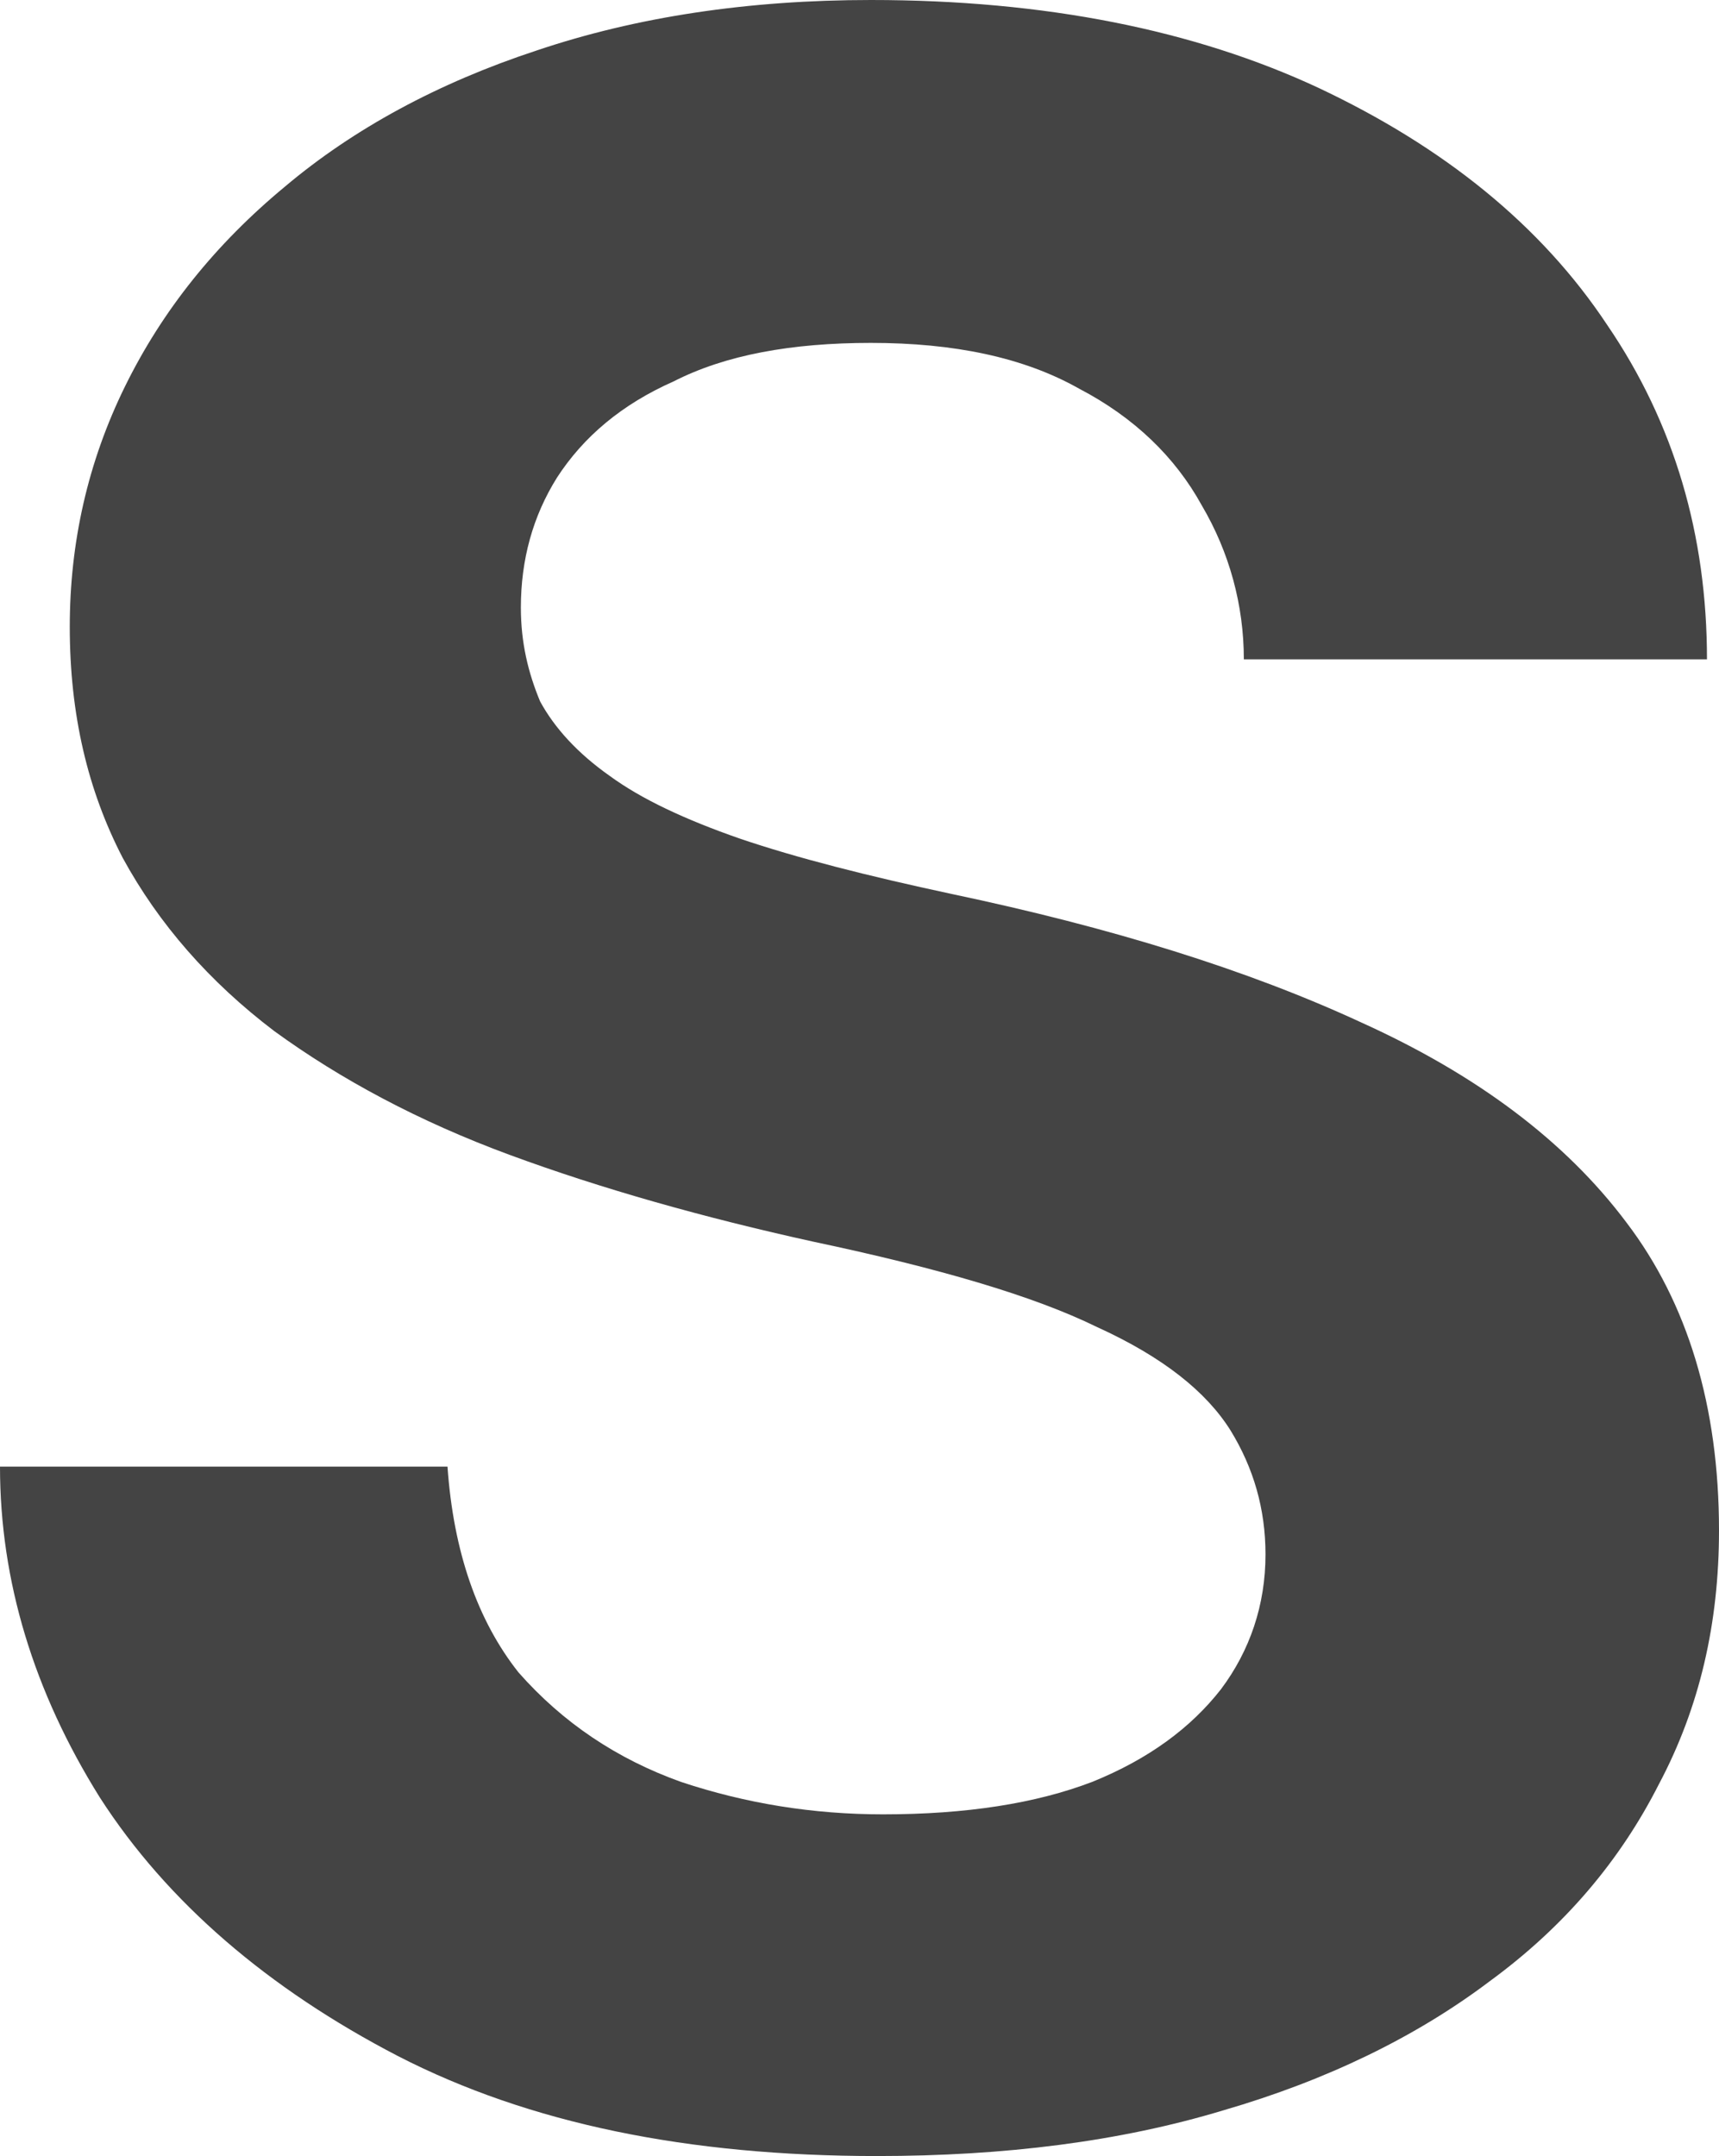
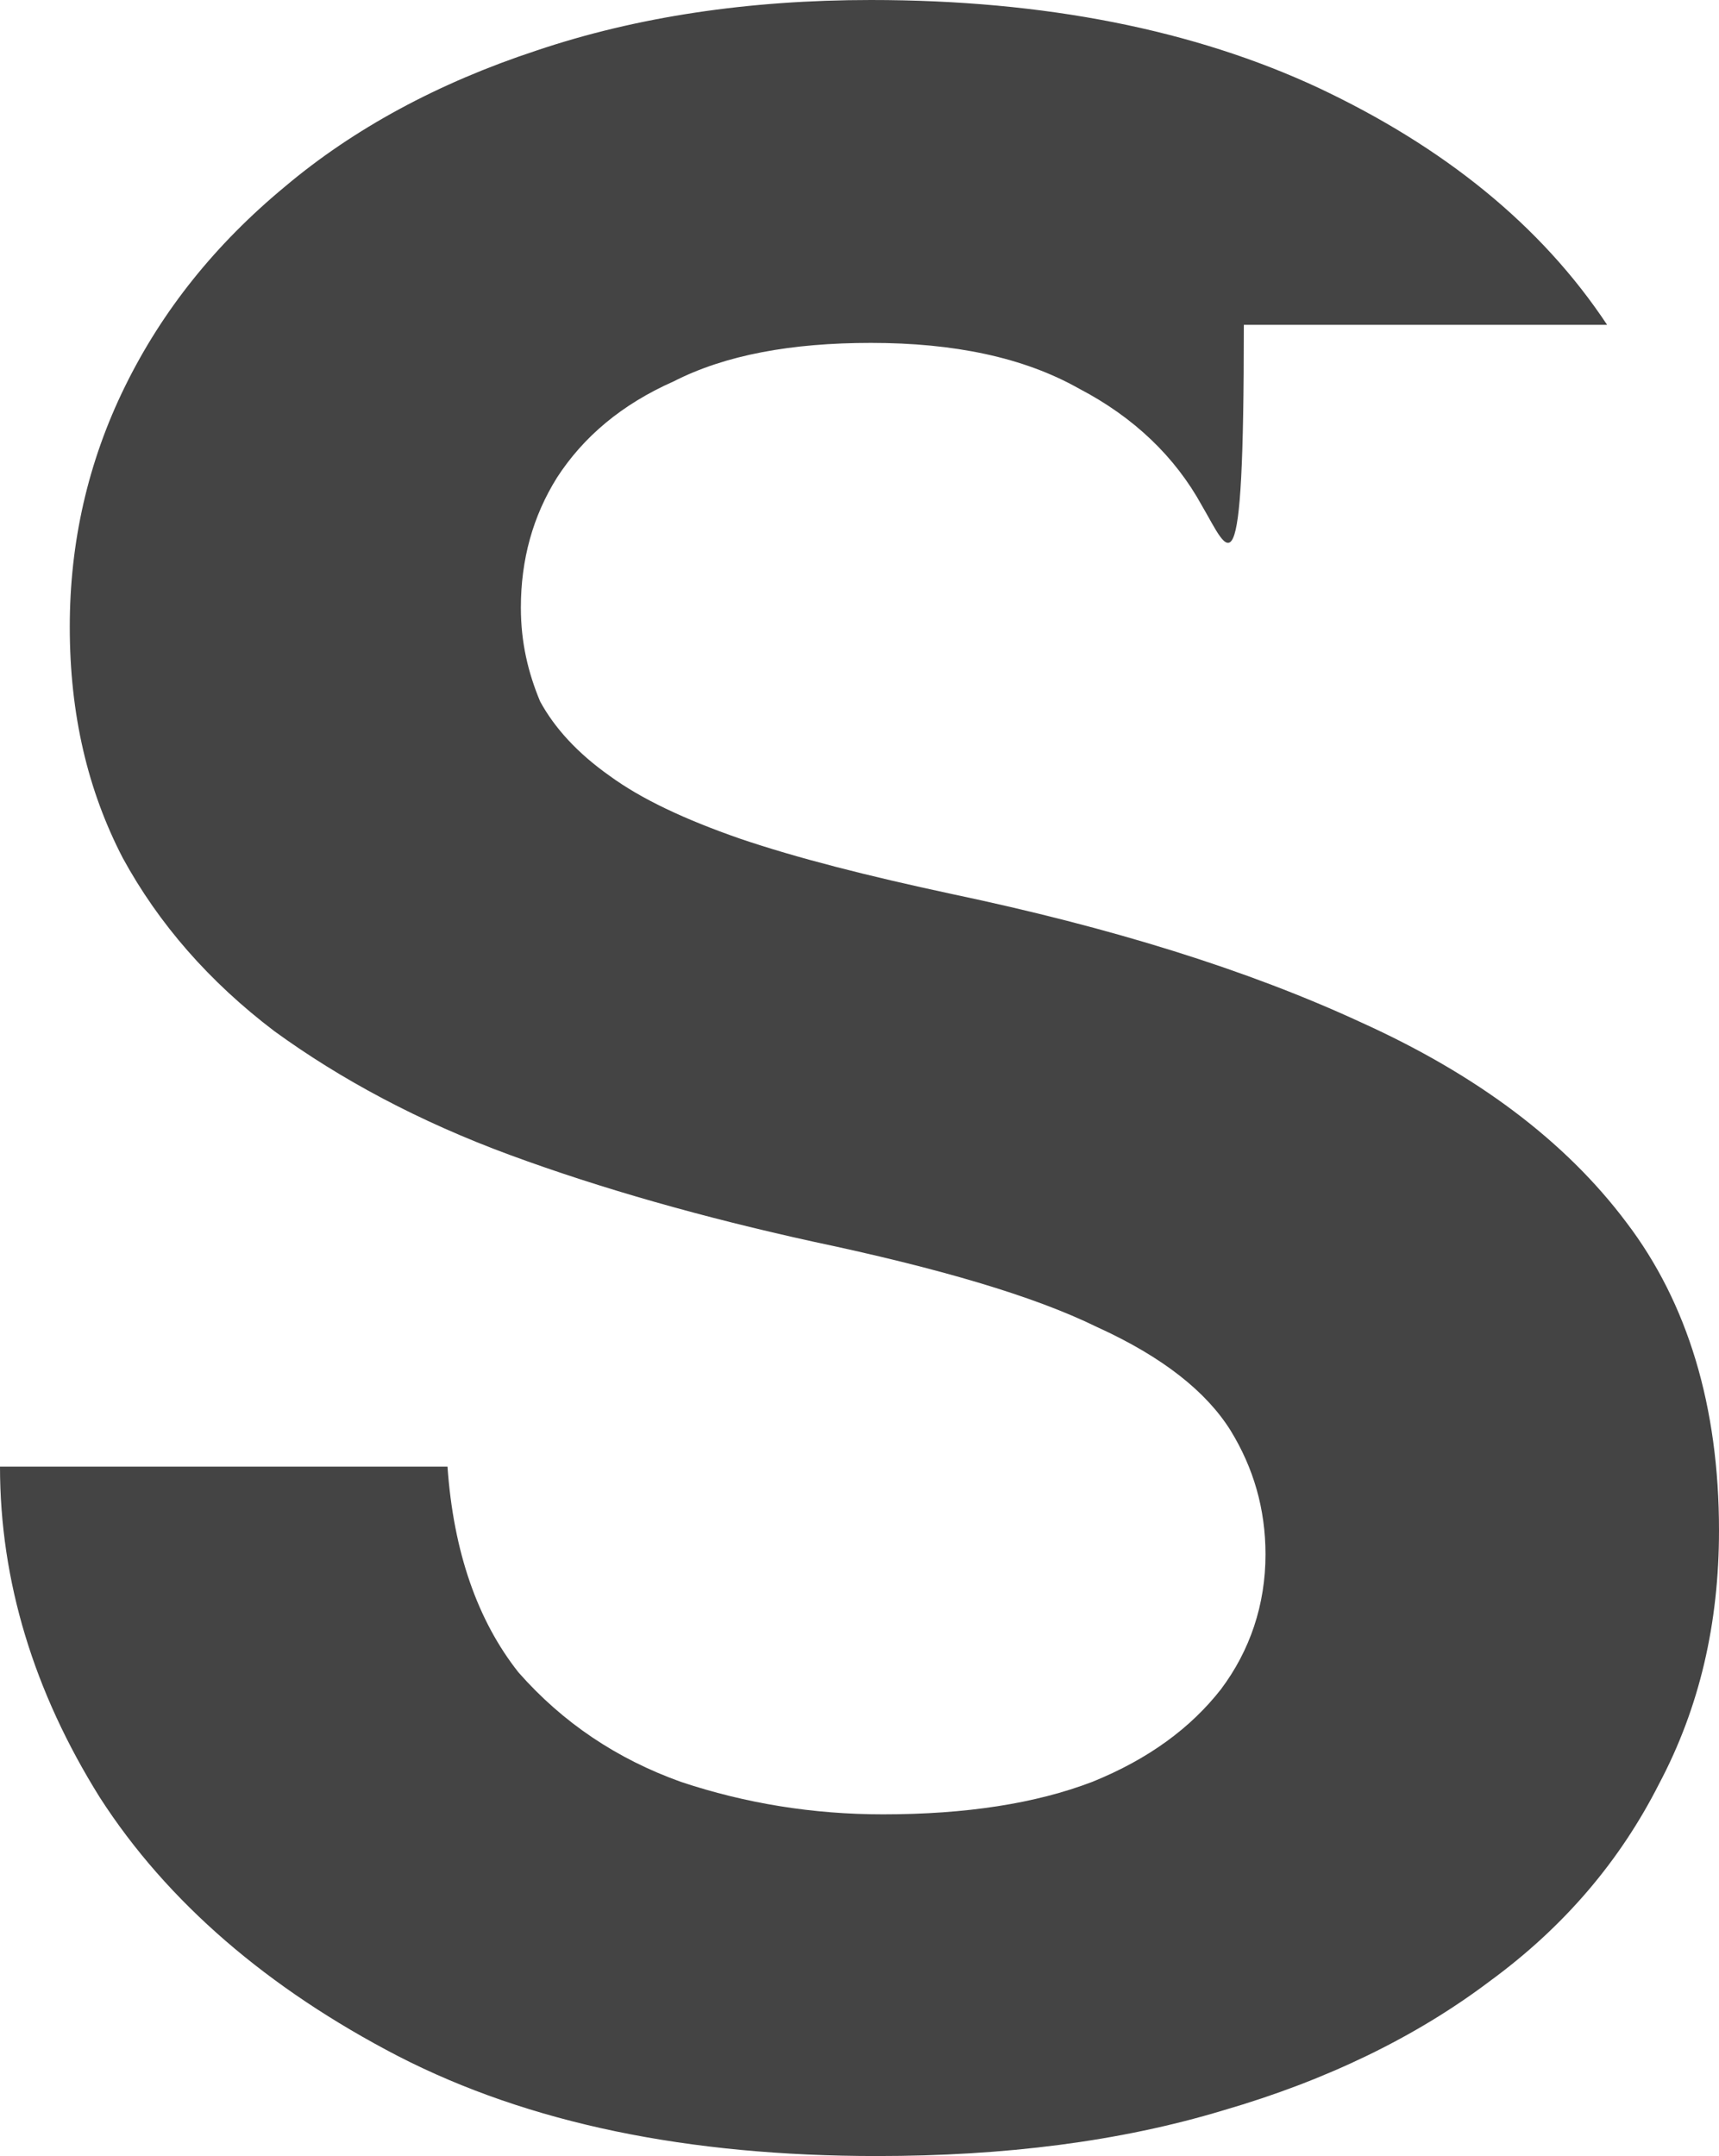
<svg xmlns="http://www.w3.org/2000/svg" fill="none" height="100%" overflow="visible" preserveAspectRatio="none" style="display: block;" viewBox="0 0 1.429 1.792" width="100%">
-   <path d="M1.052 1.292C1.052 1.254 1.042 1.22 1.023 1.189C1.003 1.157 0.967 1.128 0.912 1.103C0.859 1.077 0.78 1.054 0.676 1.032C0.585 1.012 0.5 0.988 0.424 0.96C0.348 0.932 0.283 0.897 0.228 0.857C0.174 0.816 0.132 0.768 0.102 0.713C0.073 0.657 0.058 0.594 0.058 0.521C0.058 0.451 0.073 0.384 0.104 0.321C0.135 0.258 0.179 0.203 0.237 0.155C0.294 0.107 0.364 0.069 0.446 0.042C0.529 0.014 0.622 0 0.724 0C0.869 0 0.993 0.025 1.096 0.073C1.2 0.122 1.281 0.187 1.336 0.27C1.392 0.352 1.419 0.445 1.419 0.548H1.034C1.034 0.503 1.022 0.459 0.999 0.42C0.977 0.38 0.943 0.347 0.897 0.323C0.851 0.297 0.793 0.285 0.724 0.285C0.658 0.285 0.603 0.295 0.56 0.317C0.517 0.336 0.485 0.363 0.463 0.397C0.443 0.429 0.433 0.465 0.433 0.505C0.433 0.534 0.439 0.559 0.449 0.583C0.461 0.605 0.48 0.626 0.507 0.645C0.533 0.664 0.569 0.681 0.615 0.697C0.662 0.713 0.721 0.728 0.791 0.743C0.924 0.771 1.037 0.806 1.132 0.85C1.227 0.893 1.301 0.948 1.352 1.016C1.403 1.083 1.429 1.169 1.429 1.272C1.429 1.349 1.413 1.419 1.379 1.483C1.347 1.546 1.301 1.601 1.238 1.647C1.177 1.693 1.103 1.729 1.017 1.754C0.931 1.78 0.835 1.792 0.729 1.792C0.572 1.792 0.44 1.765 0.331 1.709C0.223 1.653 0.139 1.581 0.083 1.494C0.028 1.406 0 1.314 0 1.219H0.372C0.377 1.29 0.397 1.347 0.431 1.39C0.468 1.432 0.513 1.462 0.566 1.481C0.62 1.499 0.676 1.508 0.734 1.508C0.803 1.508 0.861 1.499 0.908 1.481C0.955 1.462 0.99 1.436 1.015 1.404C1.039 1.372 1.052 1.334 1.052 1.292Z" fill="#444444" id="Vector" />
+   <path d="M1.052 1.292C1.052 1.254 1.042 1.22 1.023 1.189C1.003 1.157 0.967 1.128 0.912 1.103C0.859 1.077 0.78 1.054 0.676 1.032C0.585 1.012 0.5 0.988 0.424 0.96C0.348 0.932 0.283 0.897 0.228 0.857C0.174 0.816 0.132 0.768 0.102 0.713C0.073 0.657 0.058 0.594 0.058 0.521C0.058 0.451 0.073 0.384 0.104 0.321C0.135 0.258 0.179 0.203 0.237 0.155C0.294 0.107 0.364 0.069 0.446 0.042C0.529 0.014 0.622 0 0.724 0C0.869 0 0.993 0.025 1.096 0.073C1.2 0.122 1.281 0.187 1.336 0.27H1.034C1.034 0.503 1.022 0.459 0.999 0.42C0.977 0.38 0.943 0.347 0.897 0.323C0.851 0.297 0.793 0.285 0.724 0.285C0.658 0.285 0.603 0.295 0.56 0.317C0.517 0.336 0.485 0.363 0.463 0.397C0.443 0.429 0.433 0.465 0.433 0.505C0.433 0.534 0.439 0.559 0.449 0.583C0.461 0.605 0.48 0.626 0.507 0.645C0.533 0.664 0.569 0.681 0.615 0.697C0.662 0.713 0.721 0.728 0.791 0.743C0.924 0.771 1.037 0.806 1.132 0.85C1.227 0.893 1.301 0.948 1.352 1.016C1.403 1.083 1.429 1.169 1.429 1.272C1.429 1.349 1.413 1.419 1.379 1.483C1.347 1.546 1.301 1.601 1.238 1.647C1.177 1.693 1.103 1.729 1.017 1.754C0.931 1.78 0.835 1.792 0.729 1.792C0.572 1.792 0.44 1.765 0.331 1.709C0.223 1.653 0.139 1.581 0.083 1.494C0.028 1.406 0 1.314 0 1.219H0.372C0.377 1.29 0.397 1.347 0.431 1.39C0.468 1.432 0.513 1.462 0.566 1.481C0.62 1.499 0.676 1.508 0.734 1.508C0.803 1.508 0.861 1.499 0.908 1.481C0.955 1.462 0.99 1.436 1.015 1.404C1.039 1.372 1.052 1.334 1.052 1.292Z" fill="#444444" id="Vector" />
</svg>